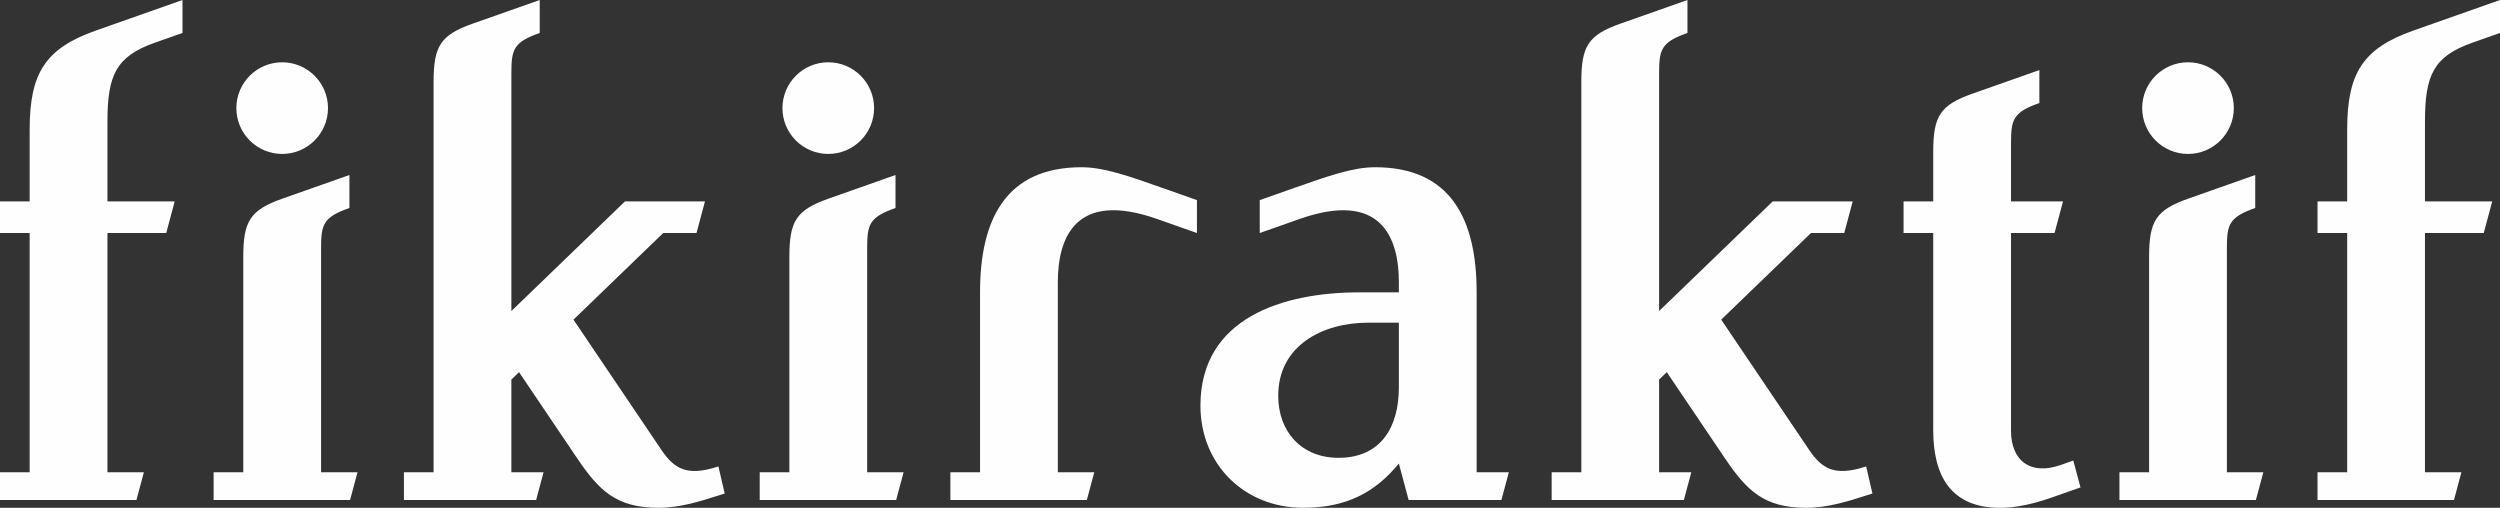
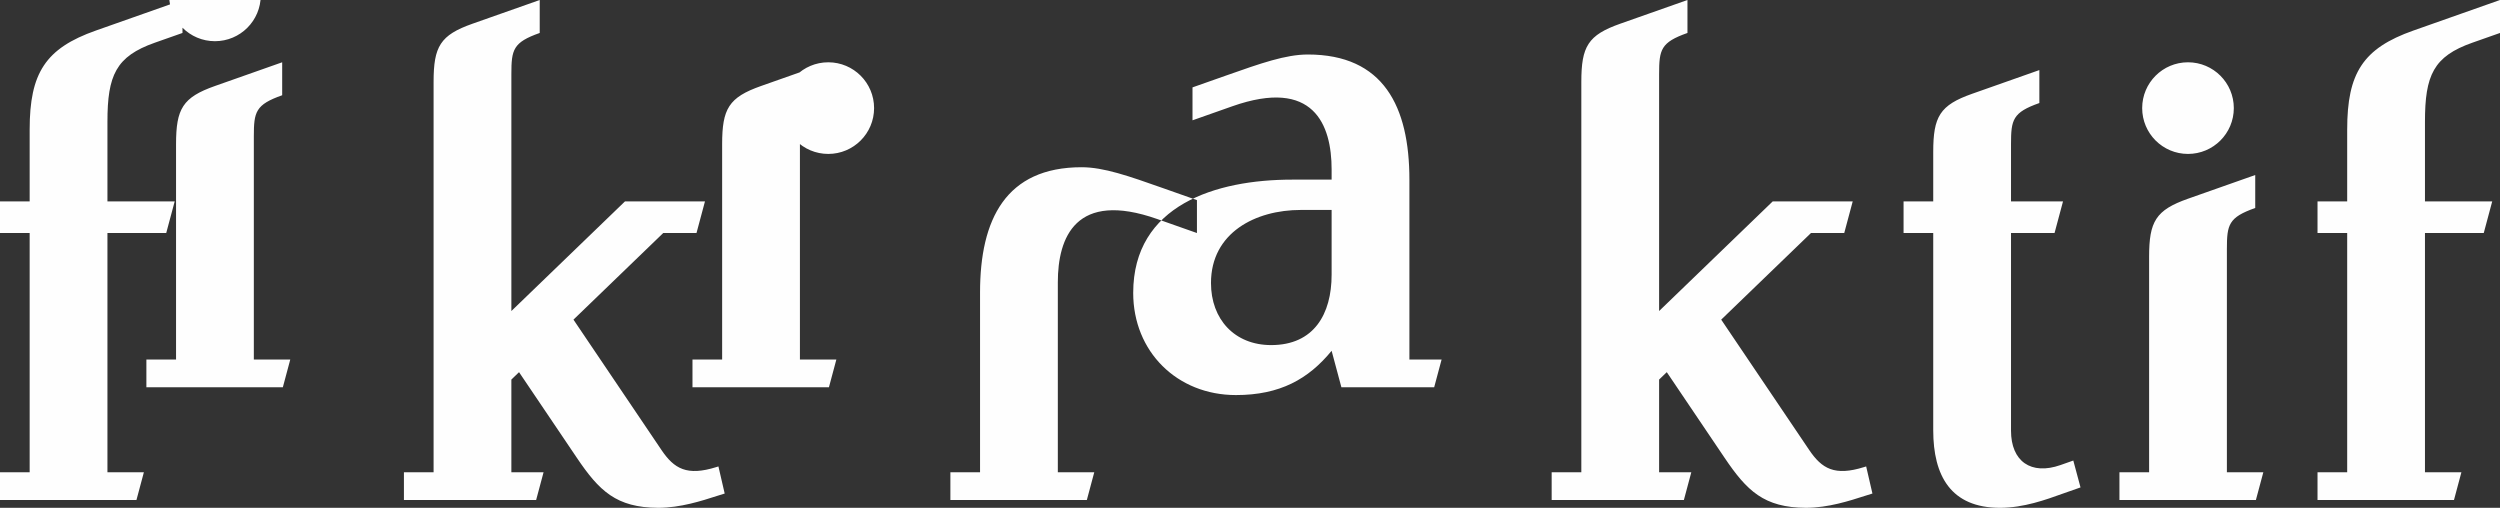
<svg xmlns="http://www.w3.org/2000/svg" xml:space="preserve" width="180.232mm" height="36.61mm" version="1.1" style="shape-rendering:geometricPrecision; text-rendering:geometricPrecision; image-rendering:optimizeQuality; fill-rule:evenodd; clip-rule:evenodd" viewBox="0 0 18023.22 3661">
  <rect x="0" y="0" width="18023.22" height="3661" fill="#333333" stroke="none" />
  <defs>
    <style type="text/css">
   
    .fil0 {fill:#FEFEFE;fill-rule:nonzero}
   
  </style>
  </defs>
  <g id="Layer_x0020_1">
-     <path class="fil0" d="M7797.75 1205.61c-545.69,0 -732.27,374.66 -732.27,902.06l0 1296.93 -213.85 0 0 200.05 983.73 0 53.54 -200.05 -262.68 0 0 -1370.07c0,-322.74 128.87,-662.78 716.77,-455.49l286.15 100.92 0 -237.37 -242.48 -85.54c-250.39,-88.35 -429.39,-151.44 -588.91,-151.44zm4982.29 246.24l576.68 0 -61.07 228.11 -239.84 0 -647.12 624.39 634.04 939.21c91.77,135.95 183.94,190.11 395.66,123.83l15.32 -4.78 45.13 195.45 -55.12 17.17c-109.73,35.25 -263.7,85.49 -423.78,85.77 -302.88,-1.35 -426.19,-122.36 -587.12,-360.86l-416.53 -617.14 -55.35 53.38 0 668.22 232.1 0 -53.55 200.05 -953.14 0 0 -200.05 213.86 0 0 -2814.28c0,-255.39 47.54,-337.23 280.65,-419.46l484.45 -170.86 0 237.6c-192.41,67.86 -204.37,119.78 -204.37,296.59l0 1708.08 819.1 -790.42zm1922.27 -946.68l0 237.59c-192.41,67.86 -204.36,119.78 -204.36,296.59l0 412.5 374.94 0 -61.07 228.11 -313.87 0 0 1424.68c0,221.38 144.36,322.8 356.98,247.98l92.11 -32.5 51.98 193.76 -131.46 46.14c-114.73,41.31 -278.12,100.98 -448.31,100.98 -354.57,0 -482.04,-230.13 -482.04,-559.33l0 -1421.71 -213.85 0 0 -228.11 213.85 0 0 -356.37c0,-255.39 47.54,-337.22 280.65,-419.45l484.45 -170.86zm3320.91 -505.17l0 237.6 -199.42 70.27c-280.32,98.79 -341.55,234.79 -341.55,569.6l0 574.38 484.85 0 -61.07 228.11 -423.78 0 0 1724.64 262.68 0 -53.54 200.05 -983.73 0 0 -200.05 213.85 0 0 -1724.64 -213.85 0 0 -228.11 213.85 0 0 -518.25c0,-406.37 113.38,-585.03 477.1,-713.29l624.61 -220.31zm-2249.33 449.04c182.42,0 330.32,147.9 330.32,330.32 0,182.42 -147.9,330.32 -330.32,330.32 -182.43,0 -330.33,-147.9 -330.33,-330.32 0,-182.42 147.9,-330.32 330.33,-330.32zm484.73 812.7l0 237.6c-192.41,67.86 -204.37,119.78 -204.37,296.58l0 1608.68 262.69 0 -53.55 200.05 -983.73 0 0 -200.05 213.86 0 0 -1552.55c0,-255.39 47.54,-337.22 280.65,-419.45l484.45 -170.86zm-11752.99 190.11l576.68 0 -61.07 228.11 -239.84 0 -647.12 624.39 634.04 939.21c91.77,135.95 183.94,190.11 395.66,123.83l15.32 -4.78 45.13 195.45 -55.12 17.17c-109.73,35.25 -263.7,85.49 -423.78,85.77 -302.87,-1.35 -426.19,-122.36 -587.11,-360.86l-416.54 -617.14 -55.35 53.38 0 668.22 232.1 0 -53.55 200.05 -953.13 0 0 -200.05 213.85 0 0 -2814.28c0,-255.39 47.54,-337.23 280.65,-419.46l484.45 -170.86 0 237.6c-192.41,67.86 -204.37,119.78 -204.37,296.59l0 1708.08 819.1 -790.42zm-3190.07 -1451.85l0 237.6 -199.43 70.27c-280.31,98.79 -341.55,234.79 -341.55,569.6l0 574.38 484.85 0 -61.07 228.11 -423.78 0 0 1724.64 262.69 0 -53.55 200.05 -983.72 0 0 -200.05 213.85 0 0 -1724.64 -213.85 0 0 -228.11 213.85 0 0 -518.25c0,-406.37 113.38,-585.03 477.1,-713.29l624.61 -220.31zm4655.68 449.04c182.42,0 330.32,147.9 330.32,330.32 0,182.42 -147.9,330.32 -330.32,330.32 -182.43,0 -330.33,-147.9 -330.33,-330.32 0,-182.42 147.9,-330.32 330.33,-330.32zm484.73 812.7l0 237.6c-192.41,67.86 -204.37,119.78 -204.37,296.58l0 1608.68 262.69 0 -53.55 200.05 -983.73 0 0 -200.05 213.86 0 0 -1552.55c0,-255.39 47.54,-337.22 280.65,-419.45l484.45 -170.86zm-4421.67 -812.7c182.42,0 330.33,147.9 330.33,330.32 0,182.42 -147.91,330.32 -330.33,330.32 -182.42,0 -330.32,-147.9 -330.32,-330.32 0,-182.42 147.9,-330.32 330.32,-330.32zm484.74 812.7l0 237.6c-192.41,67.86 -204.37,119.78 -204.37,296.58l0 1608.68 262.69 0 -53.55 200.05 -983.73 0 0 -200.05 213.85 0 0 -1552.55c0,-255.39 47.55,-337.22 280.65,-419.45l484.46 -170.86zm7394.18 -56.13c545.69,0 732.27,374.61 732.27,902.06l0 1296.93 232.15 0 -53.6 200.05 -668.79 0 -70.5 -262.97c-167.38,204.03 -372.31,319.1 -689.89,319.1 -424.84,0 -740.57,-313.54 -740.57,-736.48 0,-634.88 598.96,-816.63 1144.54,-816.63l285.92 0 0 -73.14c0,-322.74 -128.87,-662.78 -716.77,-455.49l-286.15 100.92 0 -237.37 242.48 -85.54c250.45,-88.35 429.39,-151.44 588.91,-151.44zm171.53 1120.68l-222.55 0c-325.61,0 -647.12,163.45 -647.12,526.72 0,260.45 169.29,447.47 434.05,447.47 308.71,0 435.62,-223.96 435.62,-507.69l0 -466.5z" />
+     <path class="fil0" d="M7797.75 1205.61c-545.69,0 -732.27,374.66 -732.27,902.06l0 1296.93 -213.85 0 0 200.05 983.73 0 53.54 -200.05 -262.68 0 0 -1370.07c0,-322.74 128.87,-662.78 716.77,-455.49l286.15 100.92 0 -237.37 -242.48 -85.54c-250.39,-88.35 -429.39,-151.44 -588.91,-151.44zm4982.29 246.24l576.68 0 -61.07 228.11 -239.84 0 -647.12 624.39 634.04 939.21c91.77,135.95 183.94,190.11 395.66,123.83l15.32 -4.78 45.13 195.45 -55.12 17.17c-109.73,35.25 -263.7,85.49 -423.78,85.77 -302.88,-1.35 -426.19,-122.36 -587.12,-360.86l-416.53 -617.14 -55.35 53.38 0 668.22 232.1 0 -53.55 200.05 -953.14 0 0 -200.05 213.86 0 0 -2814.28c0,-255.39 47.54,-337.23 280.65,-419.46l484.45 -170.86 0 237.6c-192.41,67.86 -204.37,119.78 -204.37,296.59l0 1708.08 819.1 -790.42zm1922.27 -946.68l0 237.59c-192.41,67.86 -204.36,119.78 -204.36,296.59l0 412.5 374.94 0 -61.07 228.11 -313.87 0 0 1424.68c0,221.38 144.36,322.8 356.98,247.98l92.11 -32.5 51.98 193.76 -131.46 46.14c-114.73,41.31 -278.12,100.98 -448.31,100.98 -354.57,0 -482.04,-230.13 -482.04,-559.33l0 -1421.71 -213.85 0 0 -228.11 213.85 0 0 -356.37c0,-255.39 47.54,-337.22 280.65,-419.45l484.45 -170.86zm3320.91 -505.17l0 237.6 -199.42 70.27c-280.32,98.79 -341.55,234.79 -341.55,569.6l0 574.38 484.85 0 -61.07 228.11 -423.78 0 0 1724.64 262.68 0 -53.54 200.05 -983.73 0 0 -200.05 213.85 0 0 -1724.64 -213.85 0 0 -228.11 213.85 0 0 -518.25c0,-406.37 113.38,-585.03 477.1,-713.29l624.61 -220.31zm-2249.33 449.04c182.42,0 330.32,147.9 330.32,330.32 0,182.42 -147.9,330.32 -330.32,330.32 -182.43,0 -330.33,-147.9 -330.33,-330.32 0,-182.42 147.9,-330.32 330.33,-330.32zm484.73 812.7l0 237.6c-192.41,67.86 -204.37,119.78 -204.37,296.58l0 1608.68 262.69 0 -53.55 200.05 -983.73 0 0 -200.05 213.86 0 0 -1552.55c0,-255.39 47.54,-337.22 280.65,-419.45l484.45 -170.86zm-11752.99 190.11l576.68 0 -61.07 228.11 -239.84 0 -647.12 624.39 634.04 939.21c91.77,135.95 183.94,190.11 395.66,123.83l15.32 -4.78 45.13 195.45 -55.12 17.17c-109.73,35.25 -263.7,85.49 -423.78,85.77 -302.87,-1.35 -426.19,-122.36 -587.11,-360.86l-416.54 -617.14 -55.35 53.38 0 668.22 232.1 0 -53.55 200.05 -953.13 0 0 -200.05 213.85 0 0 -2814.28c0,-255.39 47.54,-337.23 280.65,-419.46l484.45 -170.86 0 237.6c-192.41,67.86 -204.37,119.78 -204.37,296.59l0 1708.08 819.1 -790.42zm-3190.07 -1451.85l0 237.6 -199.43 70.27c-280.31,98.79 -341.55,234.79 -341.55,569.6l0 574.38 484.85 0 -61.07 228.11 -423.78 0 0 1724.64 262.69 0 -53.55 200.05 -983.72 0 0 -200.05 213.85 0 0 -1724.64 -213.85 0 0 -228.11 213.85 0 0 -518.25c0,-406.37 113.38,-585.03 477.1,-713.29l624.61 -220.31zm4655.68 449.04c182.42,0 330.32,147.9 330.32,330.32 0,182.42 -147.9,330.32 -330.32,330.32 -182.43,0 -330.33,-147.9 -330.33,-330.32 0,-182.42 147.9,-330.32 330.33,-330.32zl0 237.6c-192.41,67.86 -204.37,119.78 -204.37,296.58l0 1608.68 262.69 0 -53.55 200.05 -983.73 0 0 -200.05 213.86 0 0 -1552.55c0,-255.39 47.54,-337.22 280.65,-419.45l484.45 -170.86zm-4421.67 -812.7c182.42,0 330.33,147.9 330.33,330.32 0,182.42 -147.91,330.32 -330.33,330.32 -182.42,0 -330.32,-147.9 -330.32,-330.32 0,-182.42 147.9,-330.32 330.32,-330.32zm484.74 812.7l0 237.6c-192.41,67.86 -204.37,119.78 -204.37,296.58l0 1608.68 262.69 0 -53.55 200.05 -983.73 0 0 -200.05 213.85 0 0 -1552.55c0,-255.39 47.55,-337.22 280.65,-419.45l484.46 -170.86zm7394.18 -56.13c545.69,0 732.27,374.61 732.27,902.06l0 1296.93 232.15 0 -53.6 200.05 -668.79 0 -70.5 -262.97c-167.38,204.03 -372.31,319.1 -689.89,319.1 -424.84,0 -740.57,-313.54 -740.57,-736.48 0,-634.88 598.96,-816.63 1144.54,-816.63l285.92 0 0 -73.14c0,-322.74 -128.87,-662.78 -716.77,-455.49l-286.15 100.92 0 -237.37 242.48 -85.54c250.45,-88.35 429.39,-151.44 588.91,-151.44zm171.53 1120.68l-222.55 0c-325.61,0 -647.12,163.45 -647.12,526.72 0,260.45 169.29,447.47 434.05,447.47 308.71,0 435.62,-223.96 435.62,-507.69l0 -466.5z" />
  </g>
</svg>